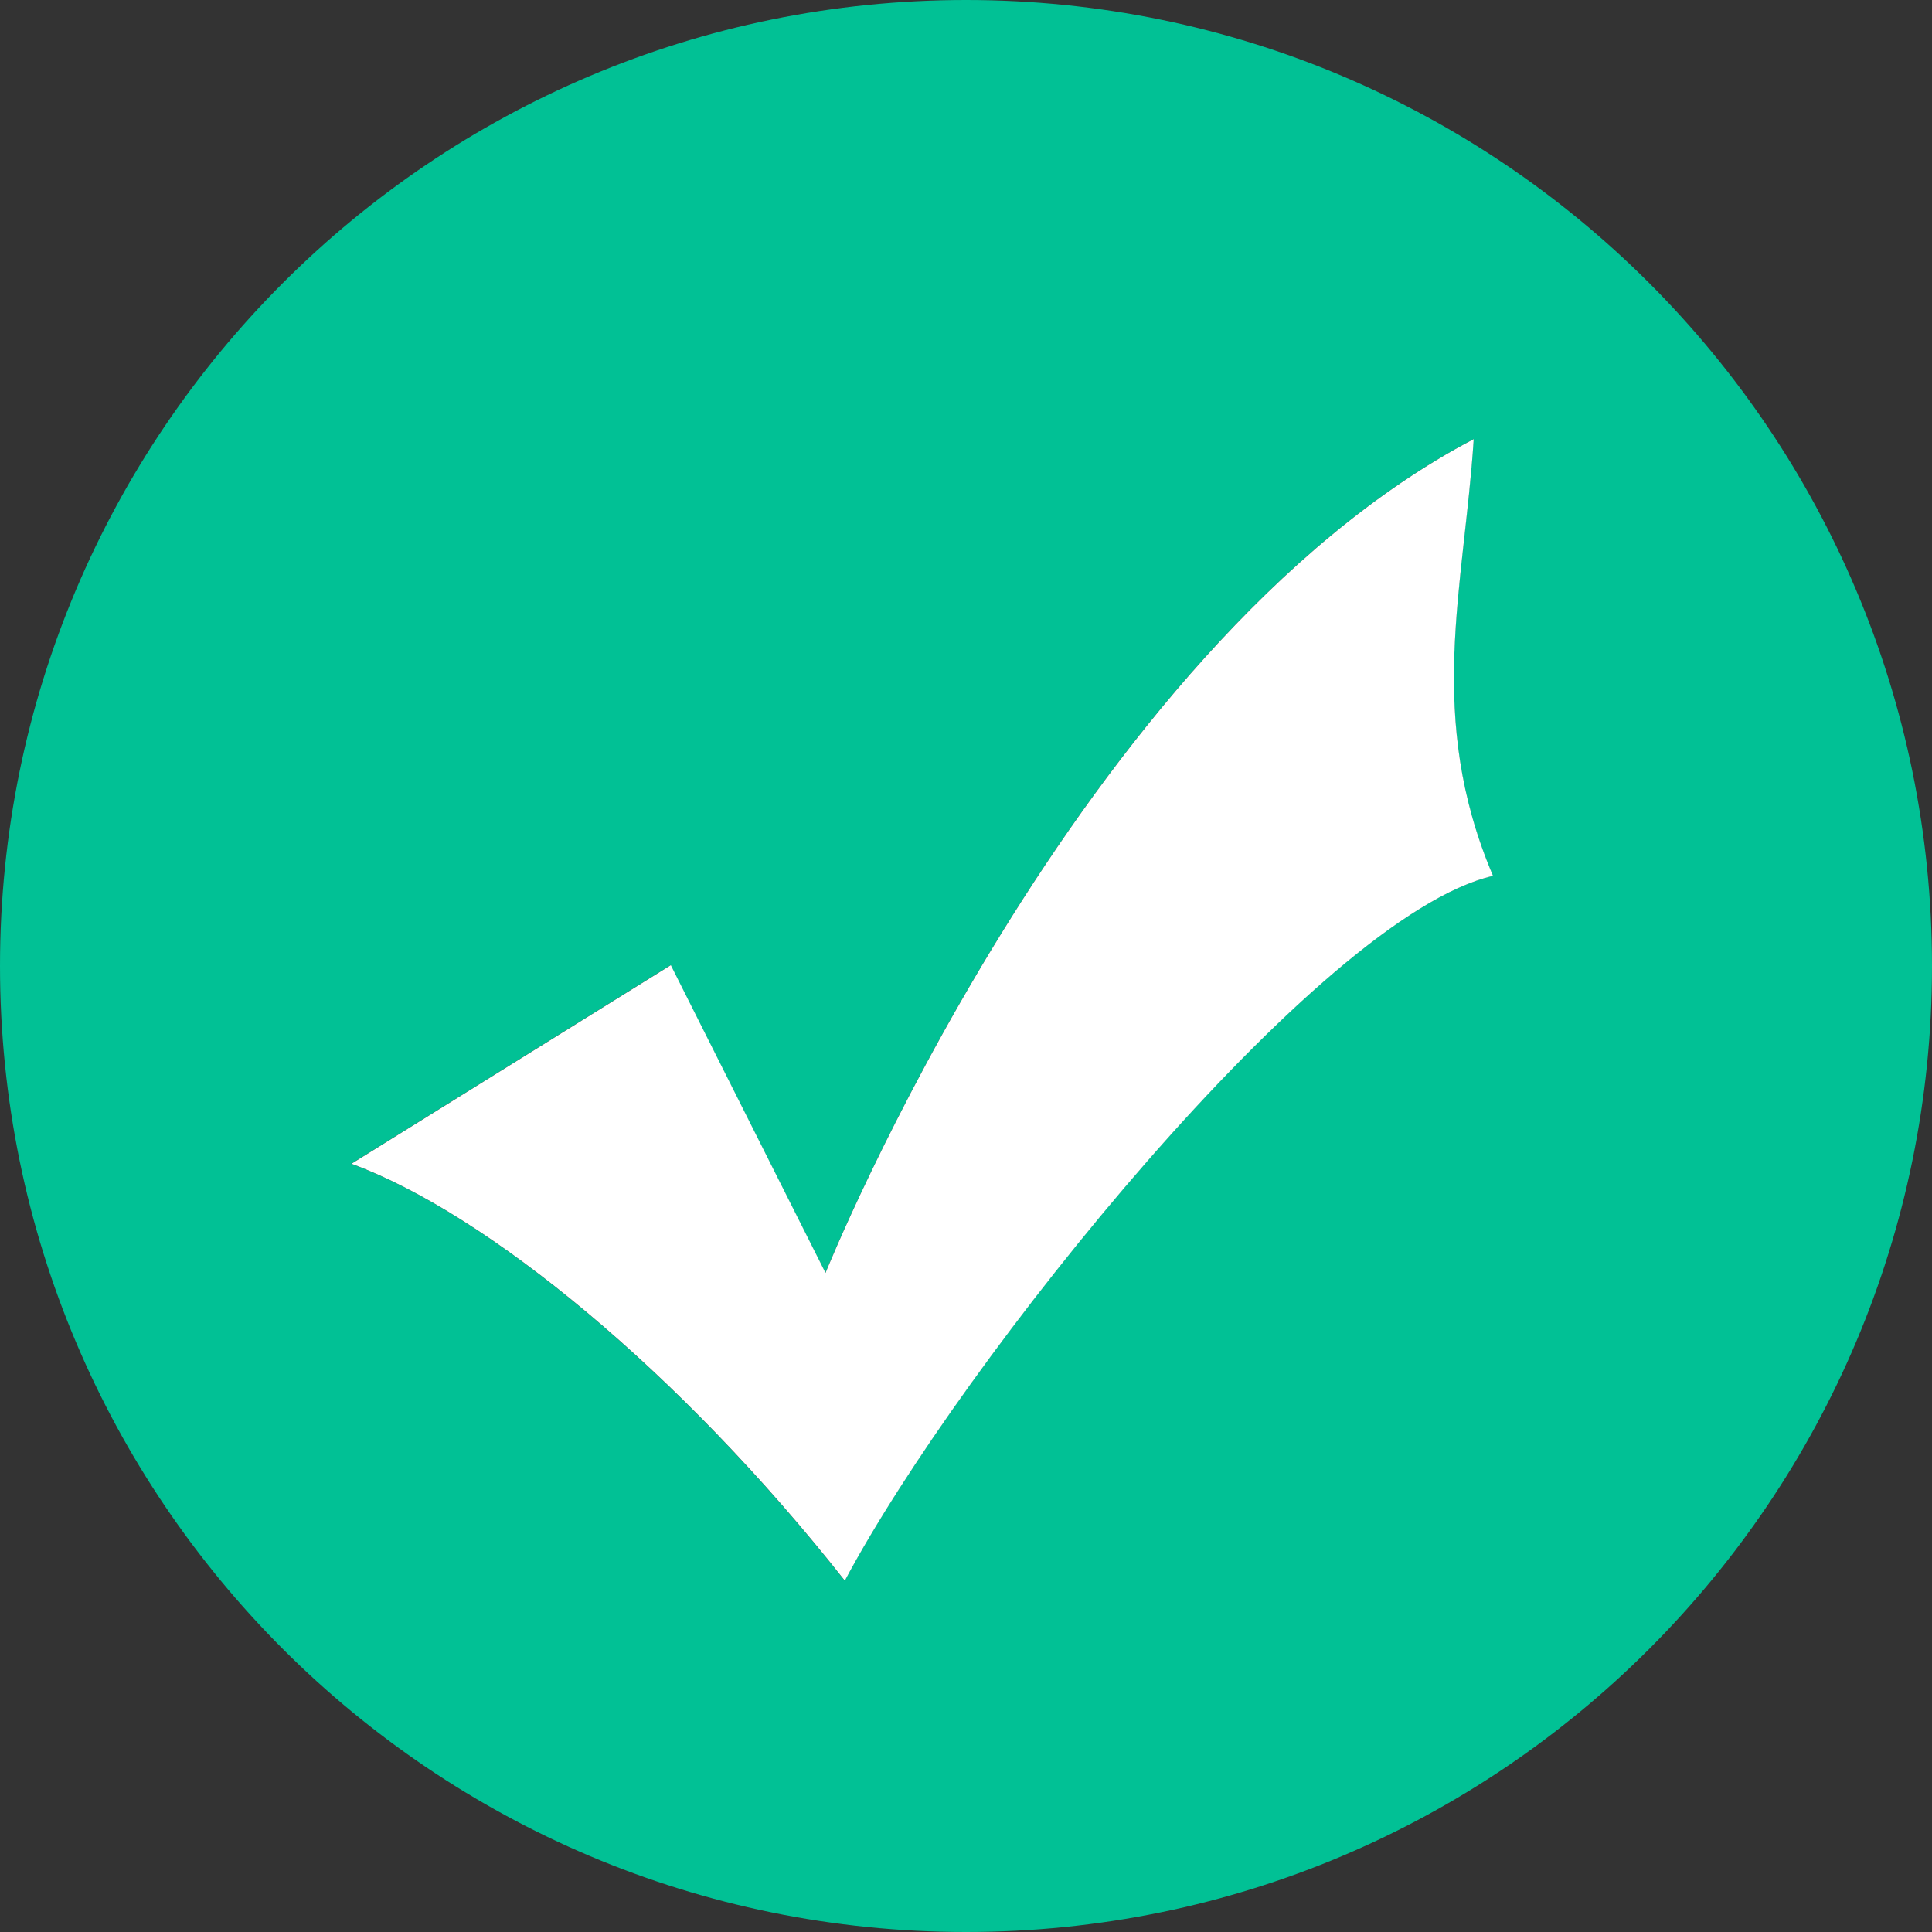
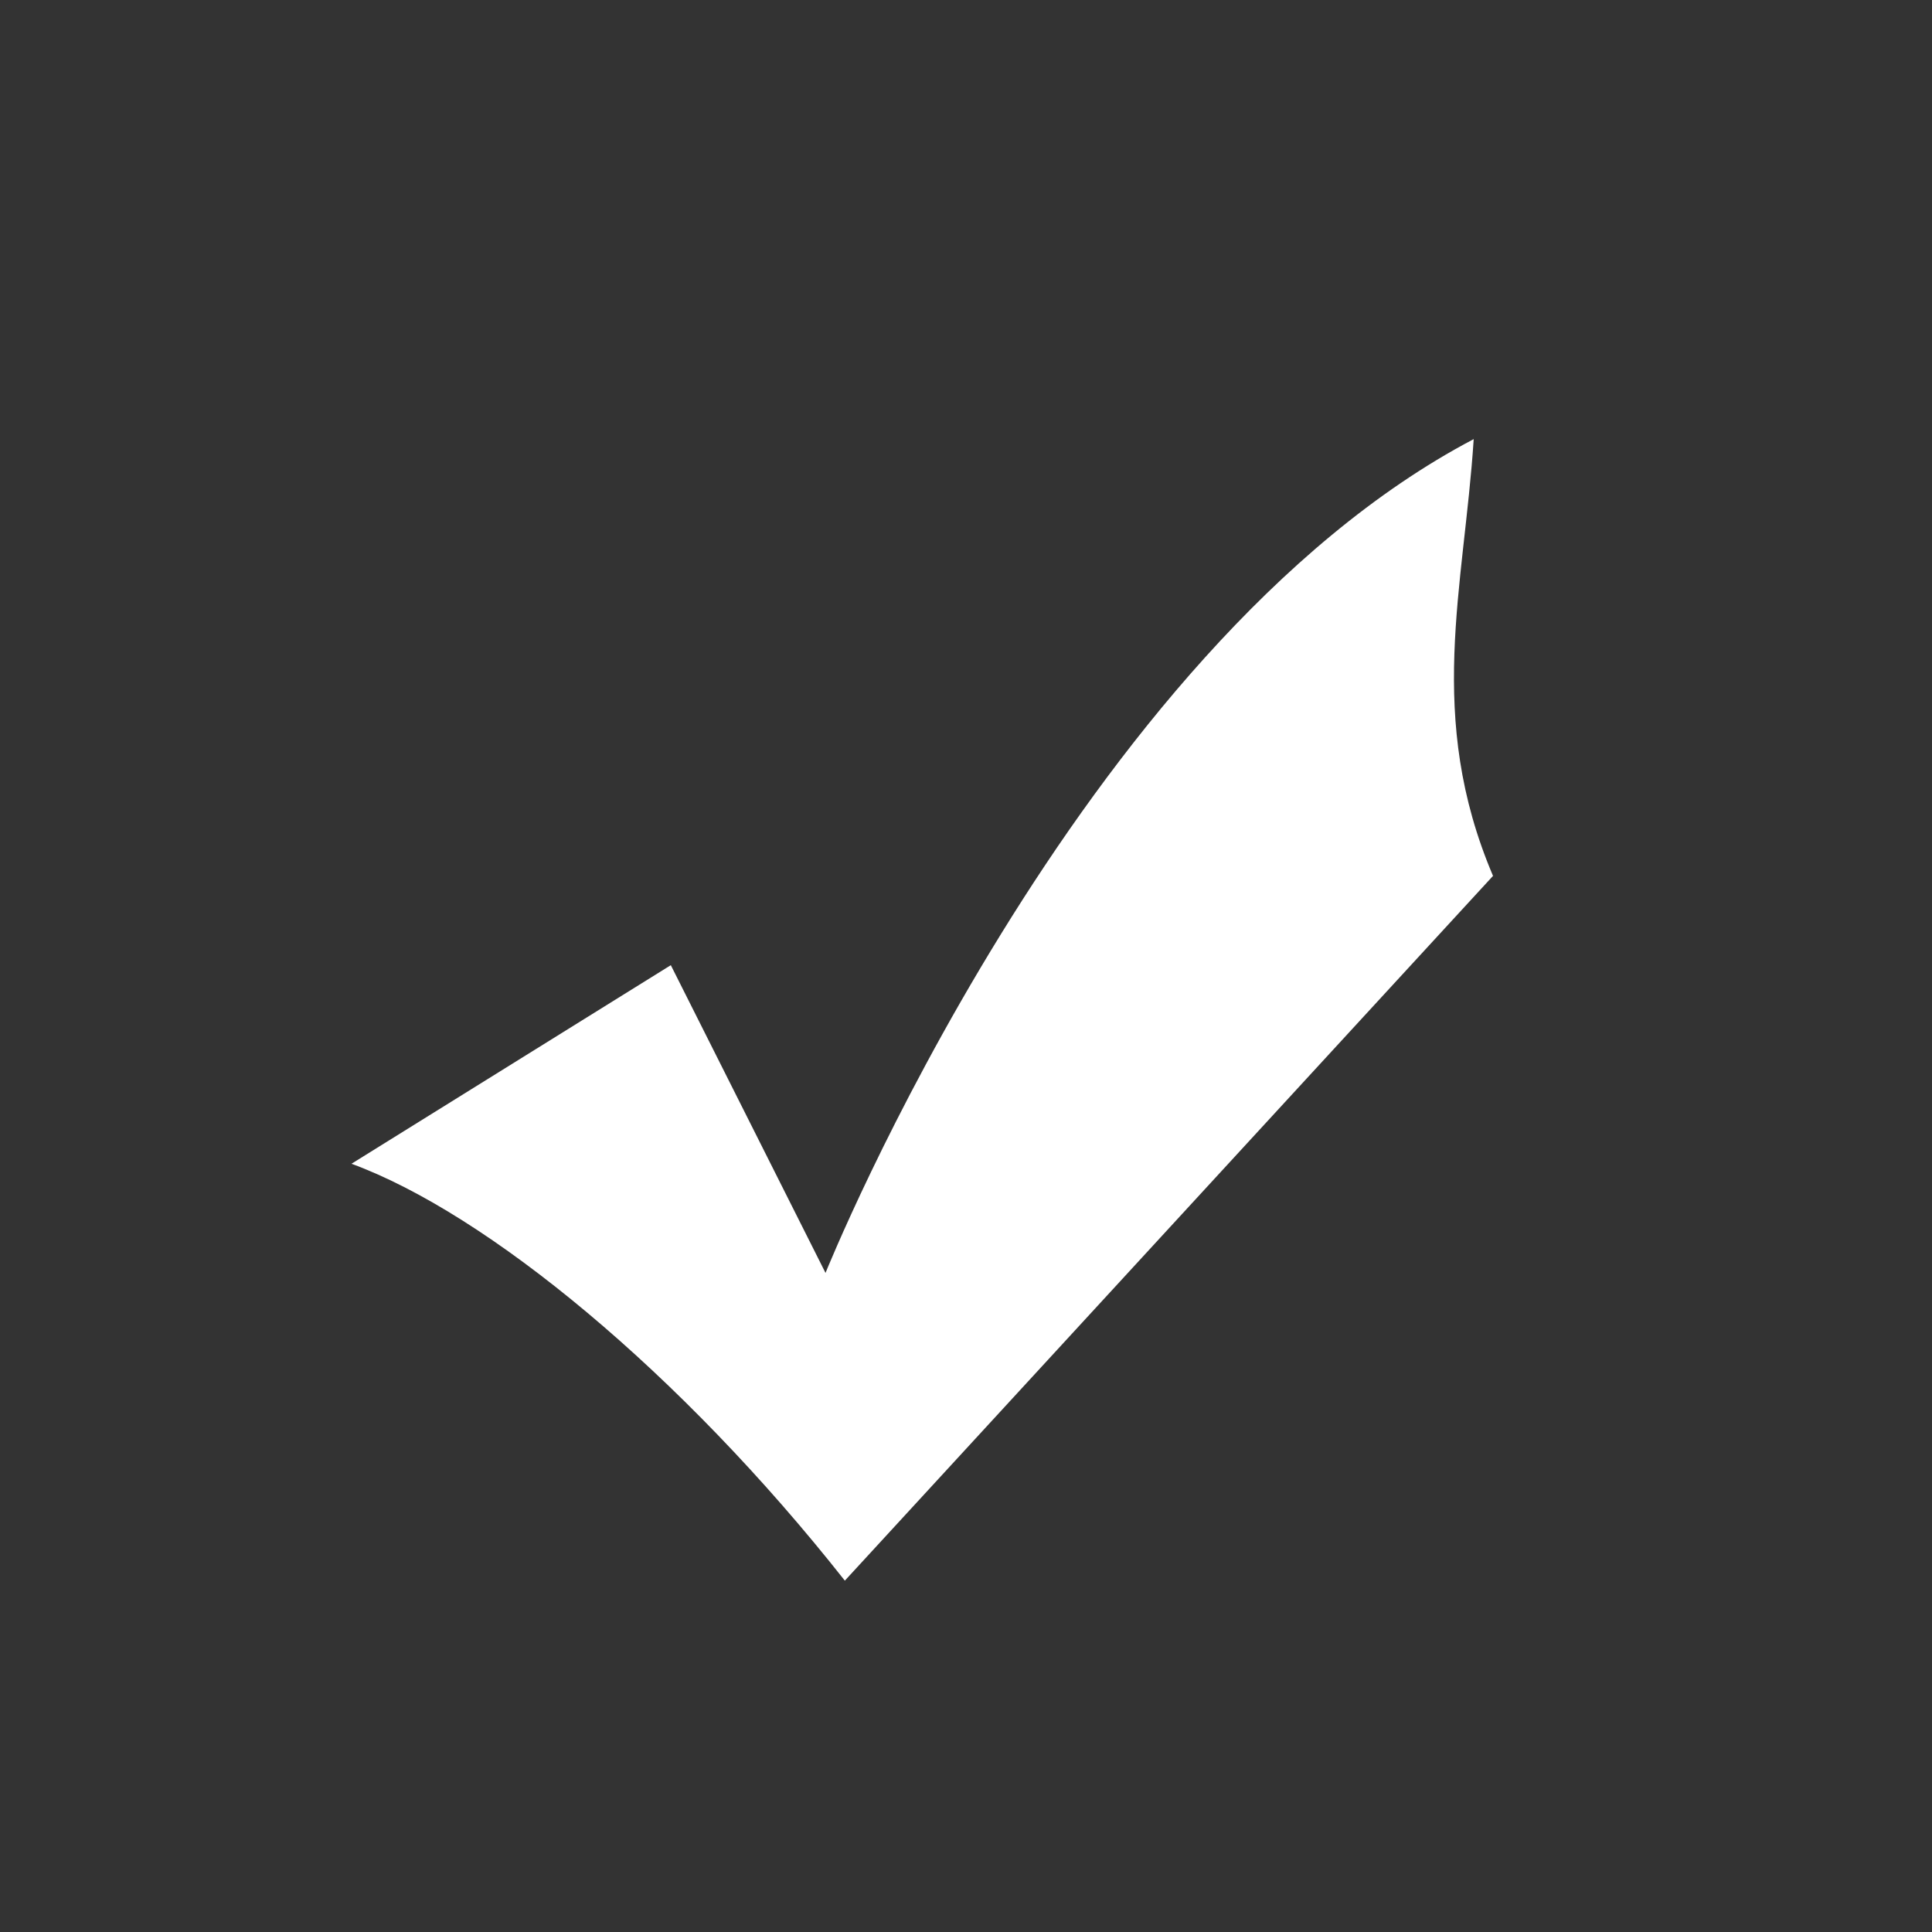
<svg xmlns="http://www.w3.org/2000/svg" width="14" height="14" viewBox="0 0 14 14" fill="none">
  <rect x="0" y="0" width="14" height="14" fill="#333333" stroke="none" />
  <g clip-path="url(#clip0_7267_37844)">
-     <path d="M7 0C3.134 0 0 3.134 0 7C0 10.866 3.134 14 7 14C10.866 14 14 10.866 14 7C14 3.134 10.866 0 7 0ZM6.121 11.454C4.929 9.944 3.527 8.793 2.545 8.433L4.859 6.994L5.981 9.225C5.981 9.225 7.804 4.693 10.678 3.182C10.608 4.261 10.328 5.195 10.818 6.347C9.556 6.635 6.962 9.871 6.121 11.454Z" fill="#01C195" />
-     <path d="M6.122 11.454C4.931 9.944 3.528 8.793 2.547 8.433L4.861 6.994L5.982 9.224C5.982 9.224 7.805 4.693 10.679 3.182C10.609 4.261 10.329 5.195 10.819 6.347C9.558 6.635 6.964 9.871 6.122 11.454Z" fill="white" />
+     <path d="M6.122 11.454C4.931 9.944 3.528 8.793 2.547 8.433L4.861 6.994L5.982 9.224C5.982 9.224 7.805 4.693 10.679 3.182C10.609 4.261 10.329 5.195 10.819 6.347Z" fill="white" />
  </g>
  <defs>
    <clipPath id="clip0_7267_37844">
      <rect width="14" height="14" fill="white" />
    </clipPath>
  </defs>
</svg>